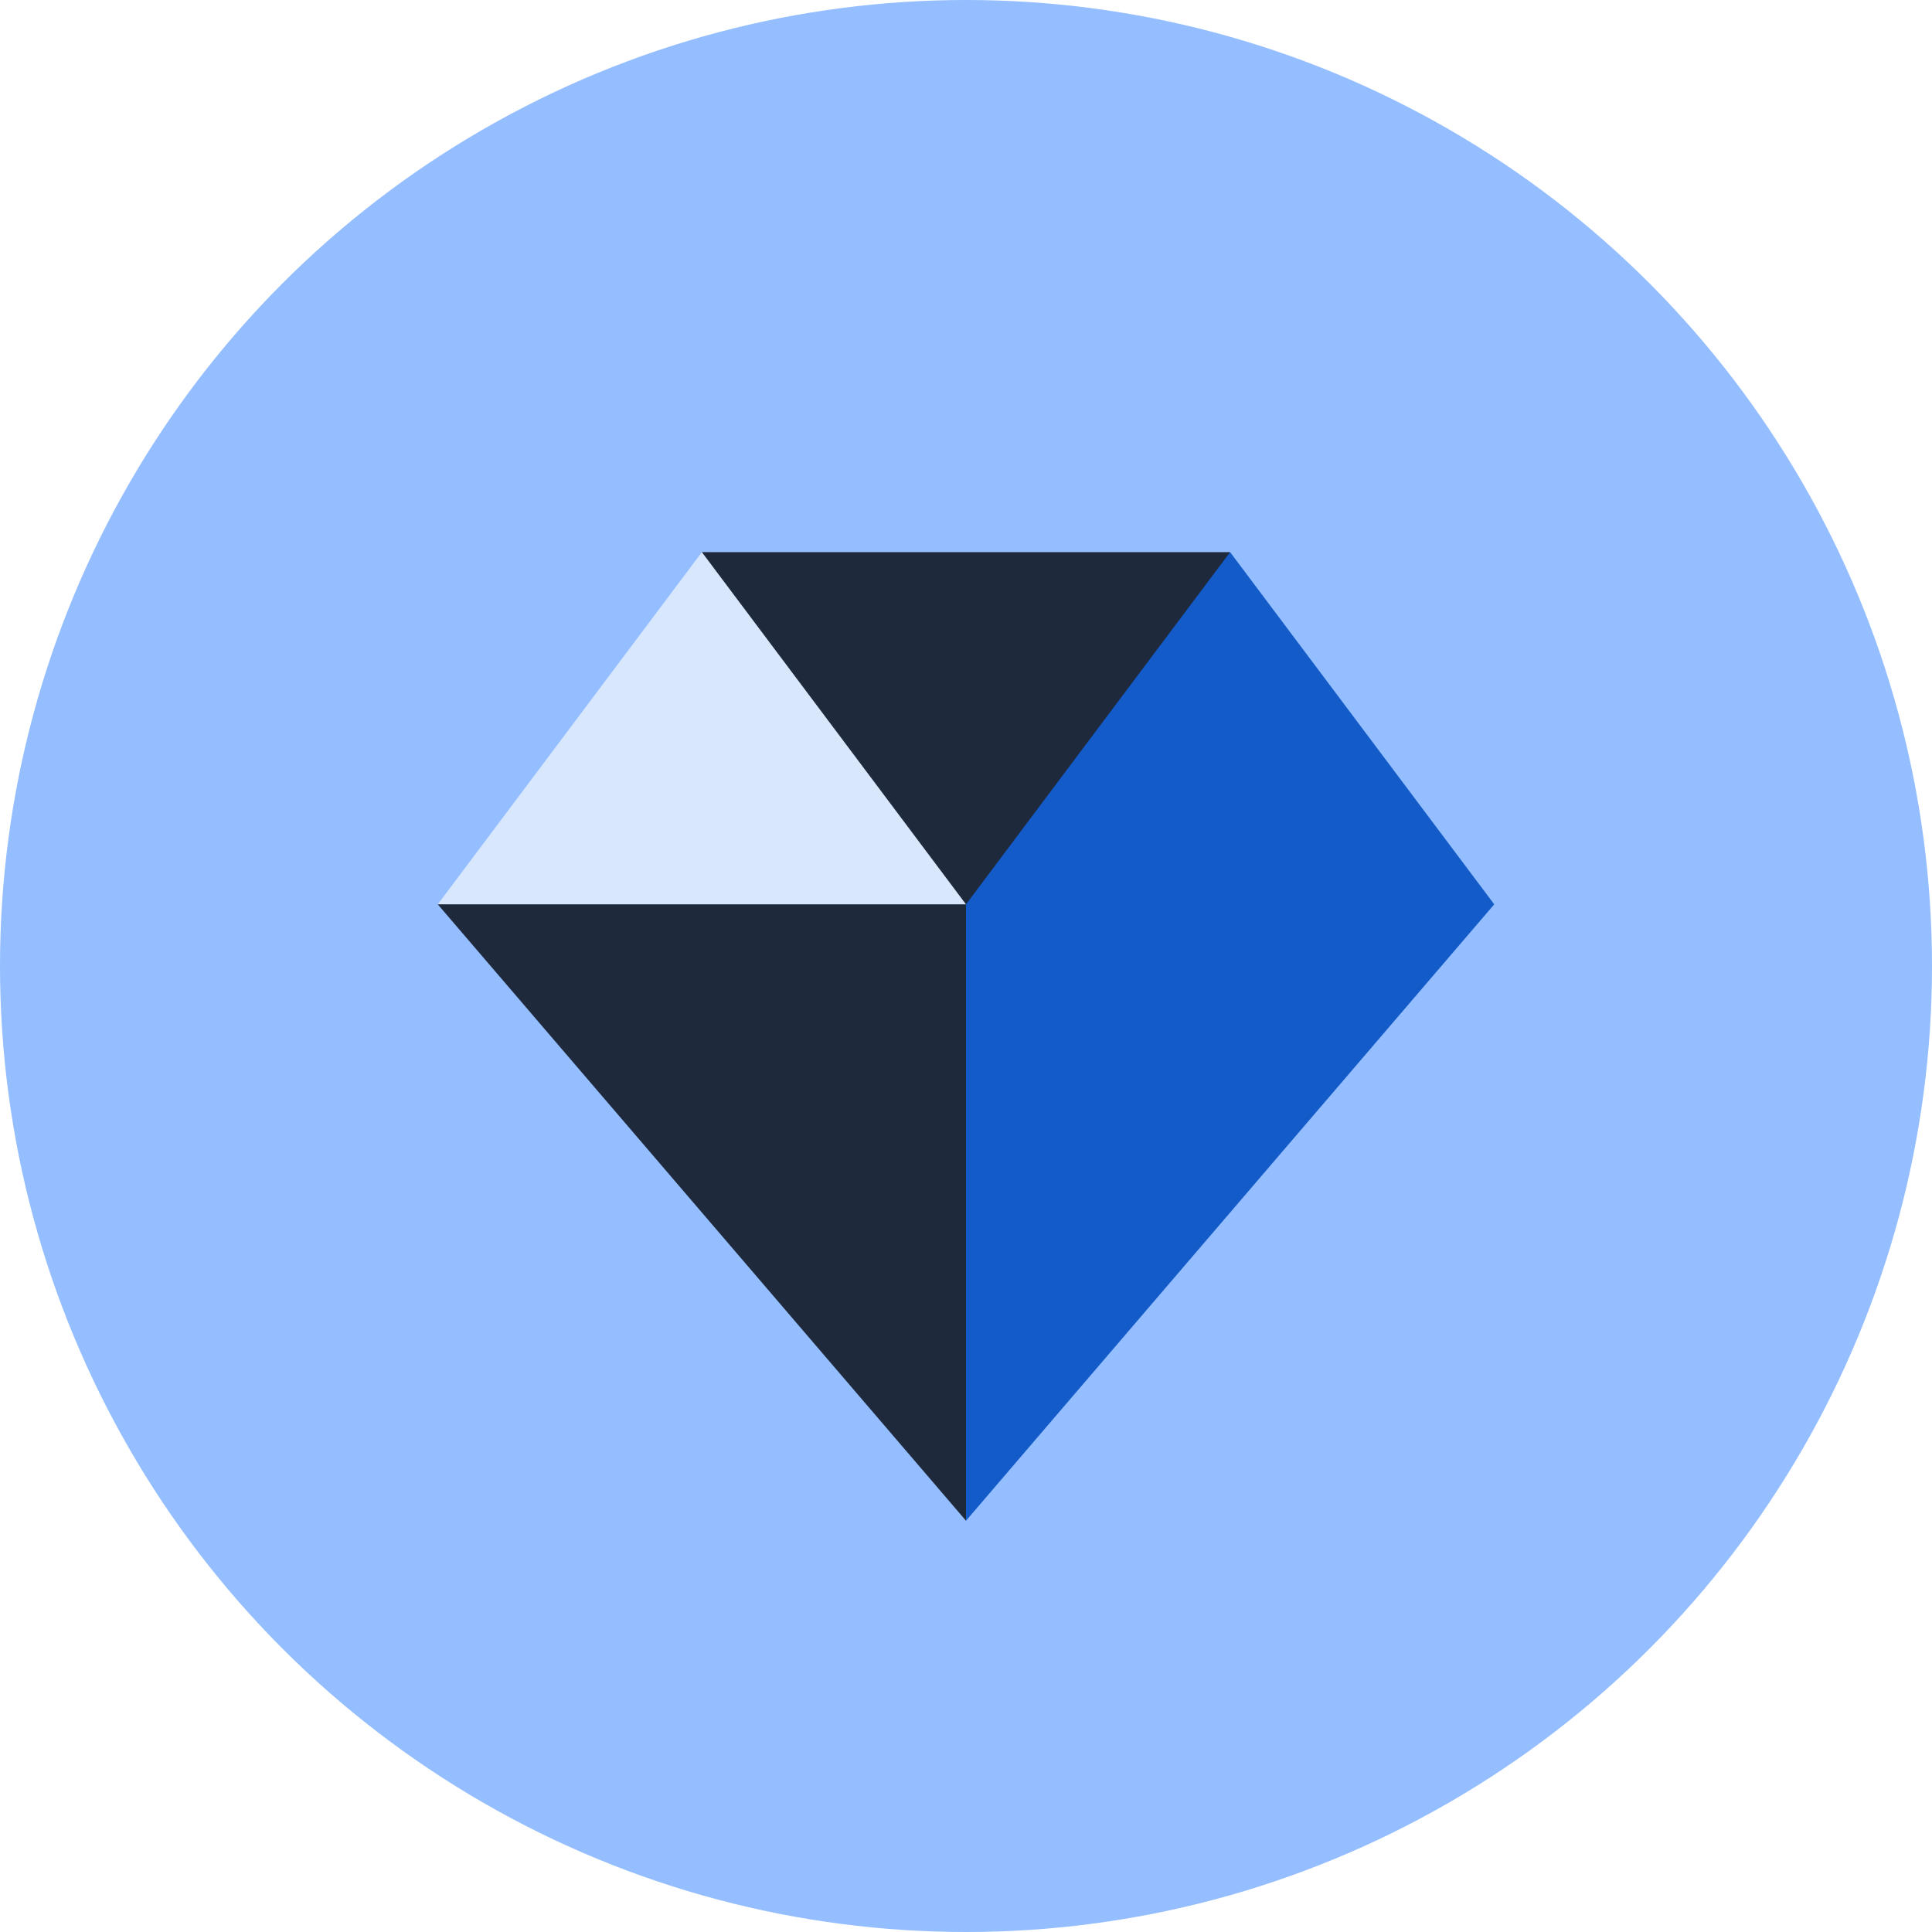
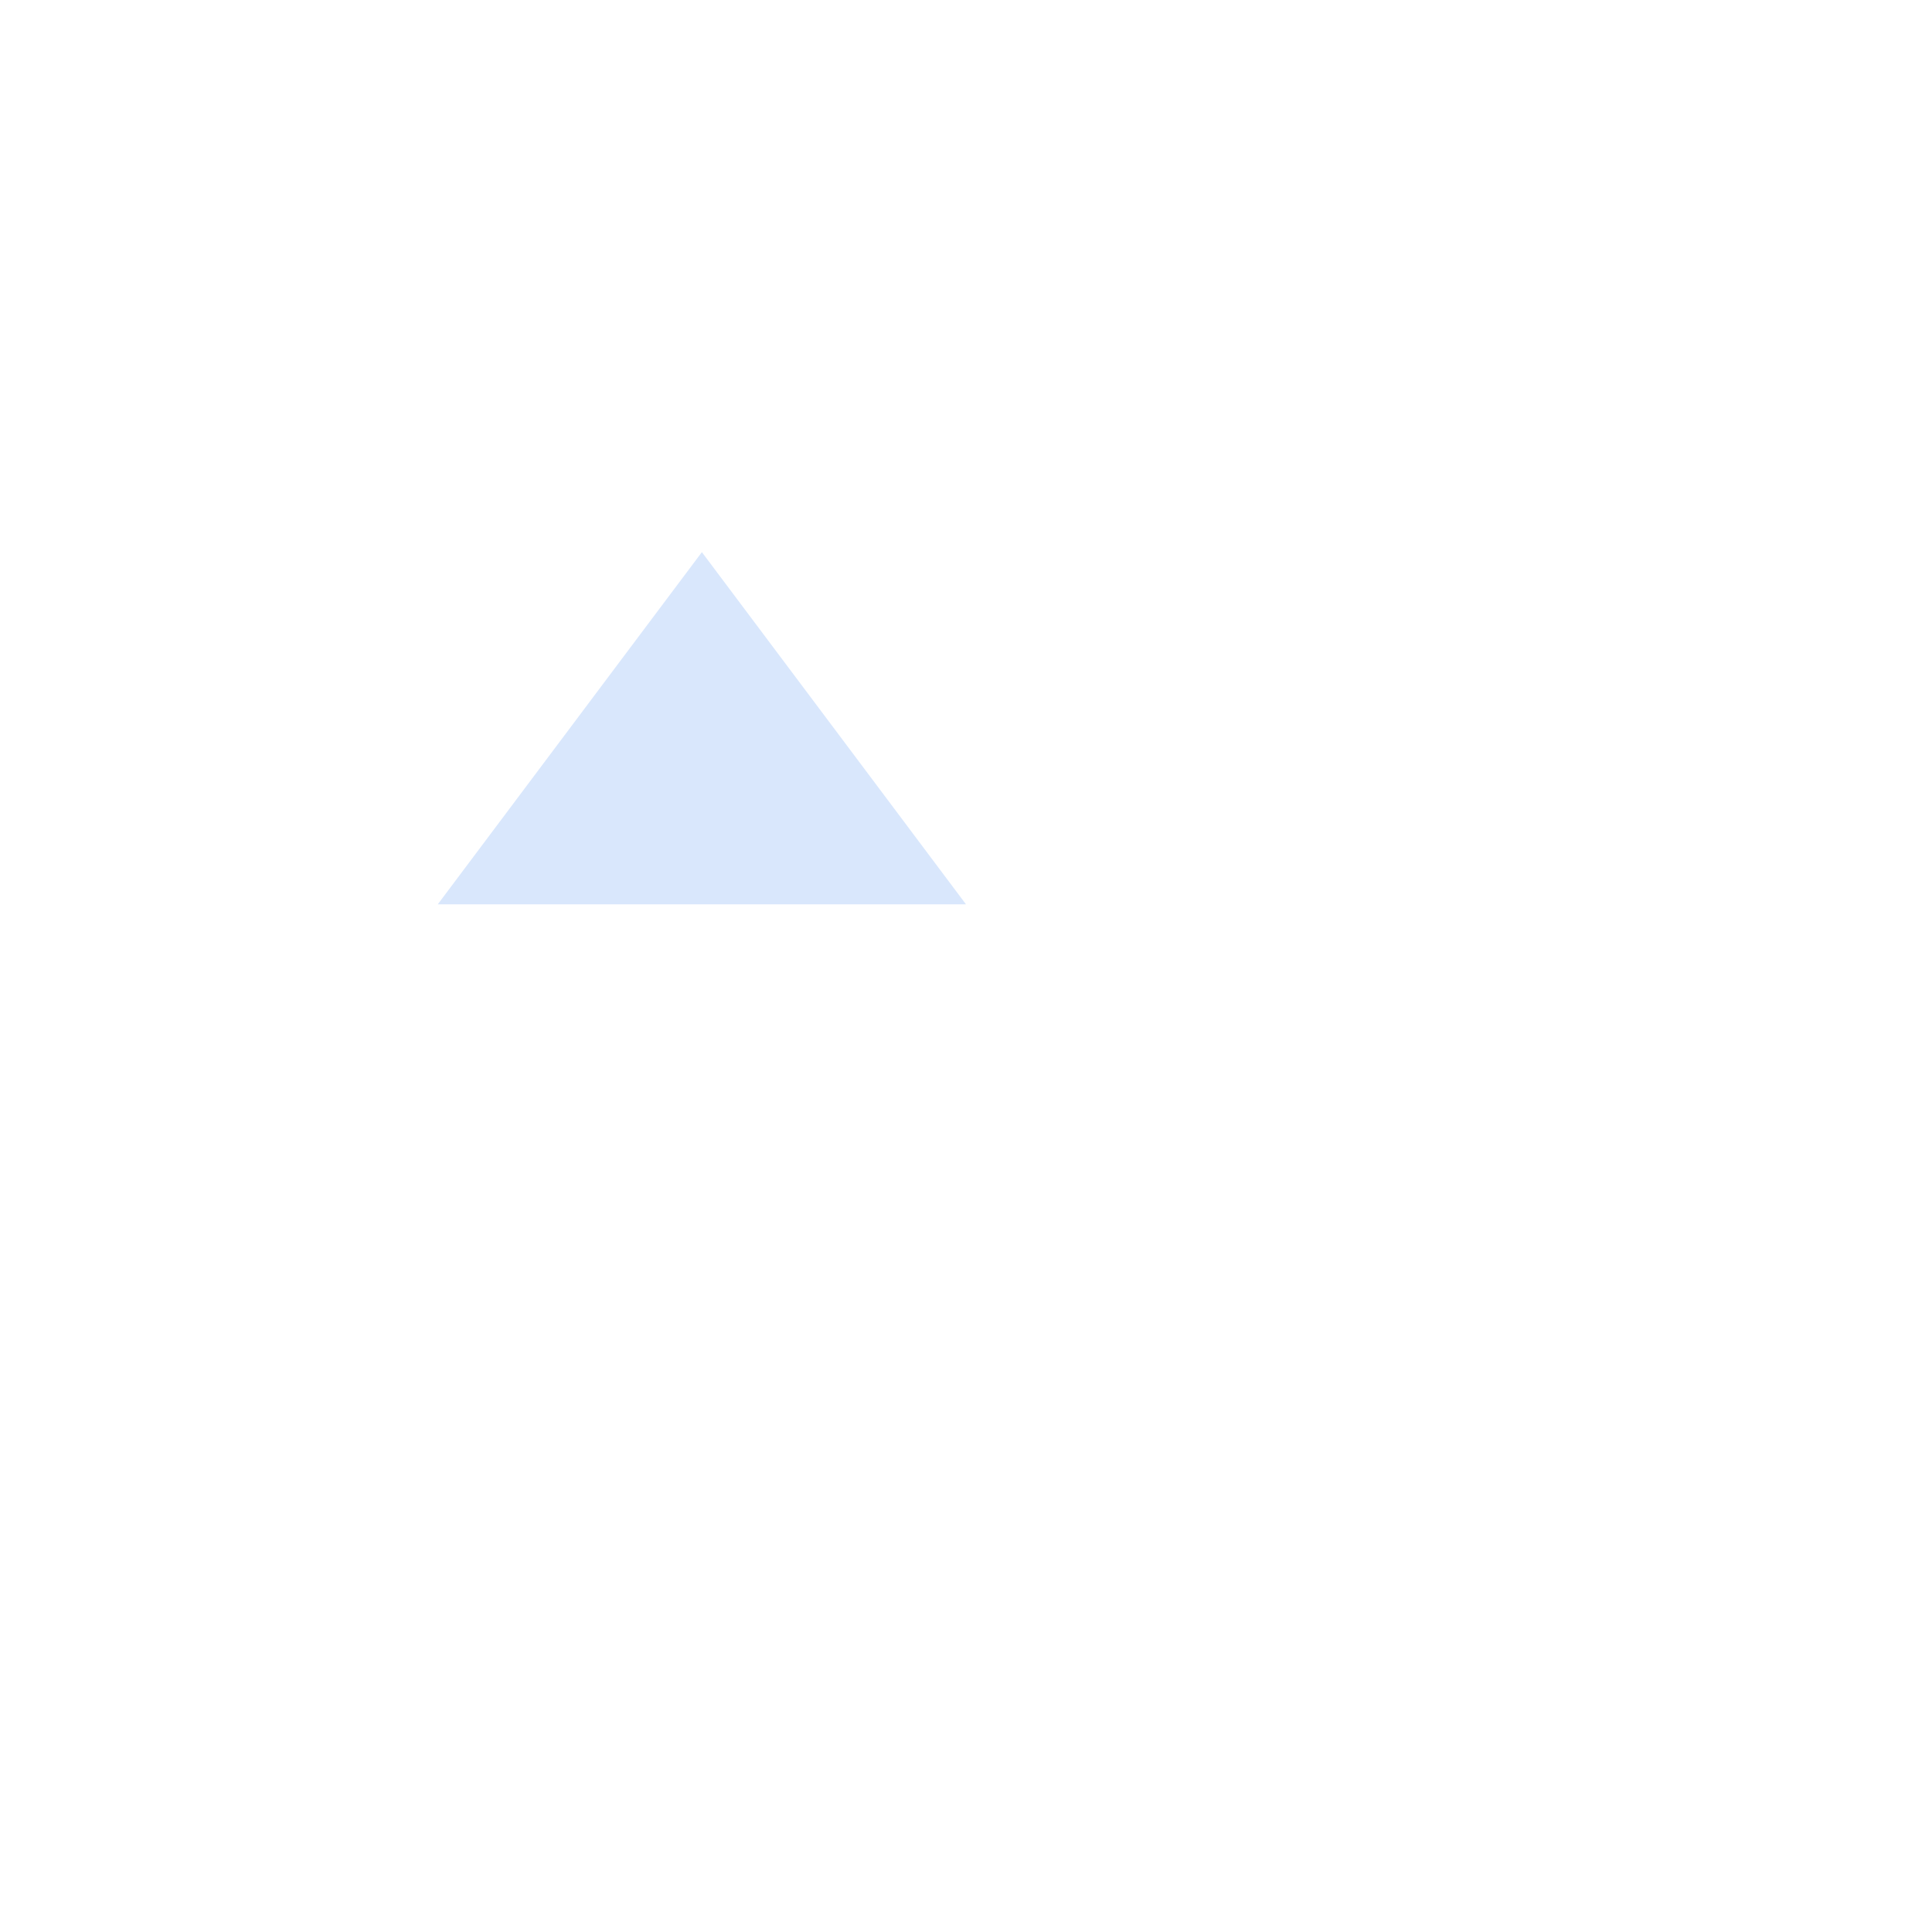
<svg xmlns="http://www.w3.org/2000/svg" viewBox="0 0 24 24" fill="none">
-   <circle cx="12" cy="12" r="12" fill="#94BEFF" />
-   <path d="M12 18.891L5.438 11.234L8.719 10.141V6.859H15.281L12 18.891Z" fill="#1E293B" />
-   <path d="M15.281 6.859L12 11.234V18.891L18.562 11.234L15.281 6.859Z" fill="#125BC9" />
  <path d="M8.719 6.859L5.438 11.234H12L8.719 6.859Z" fill="#D9E7FC" />
</svg>